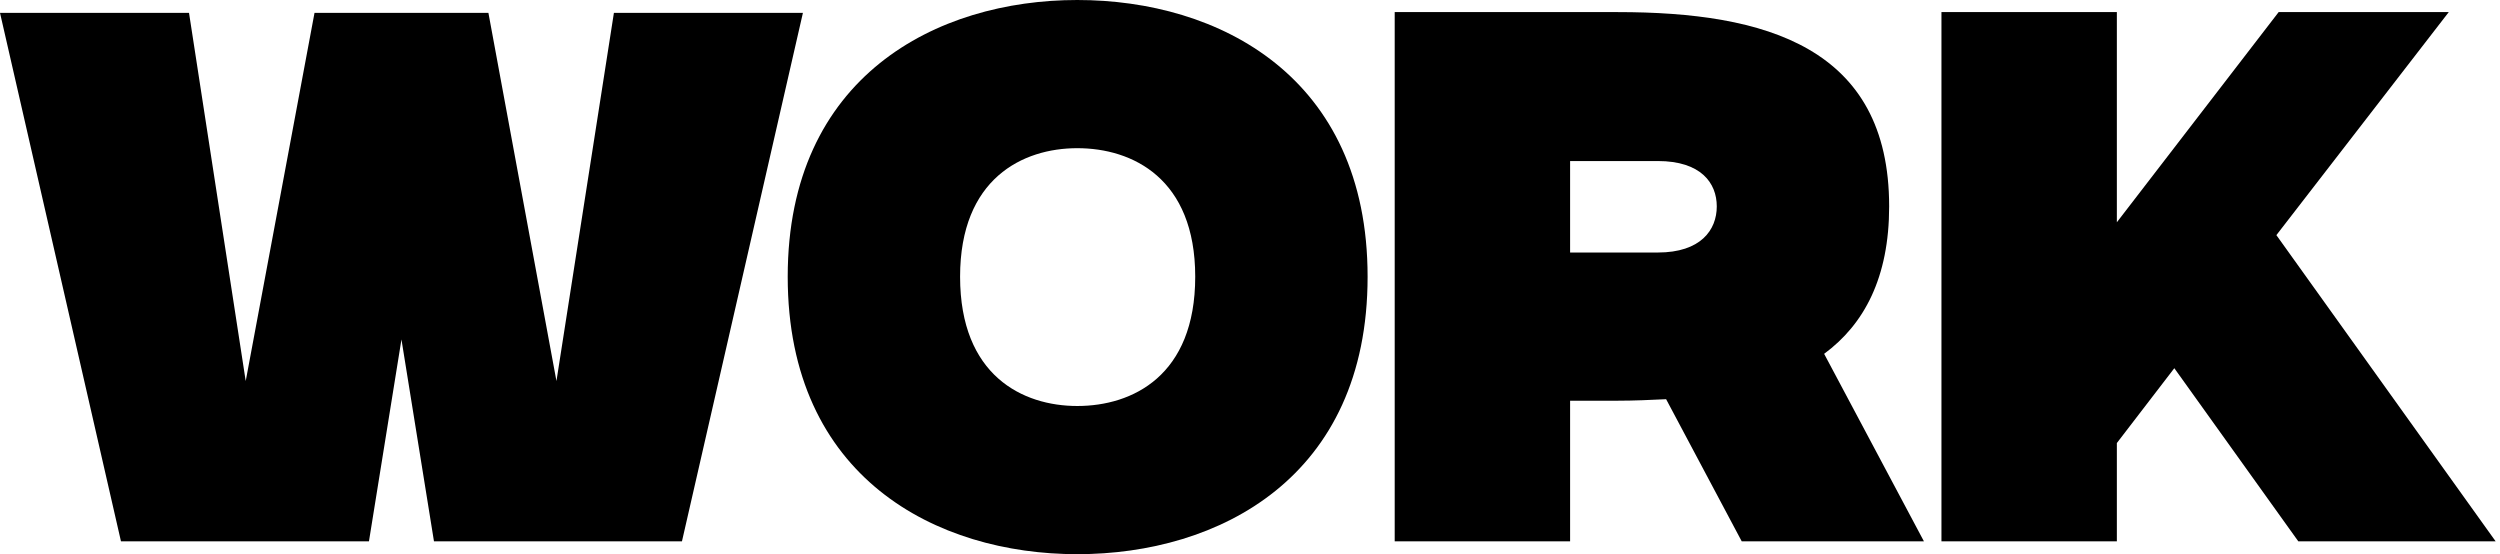
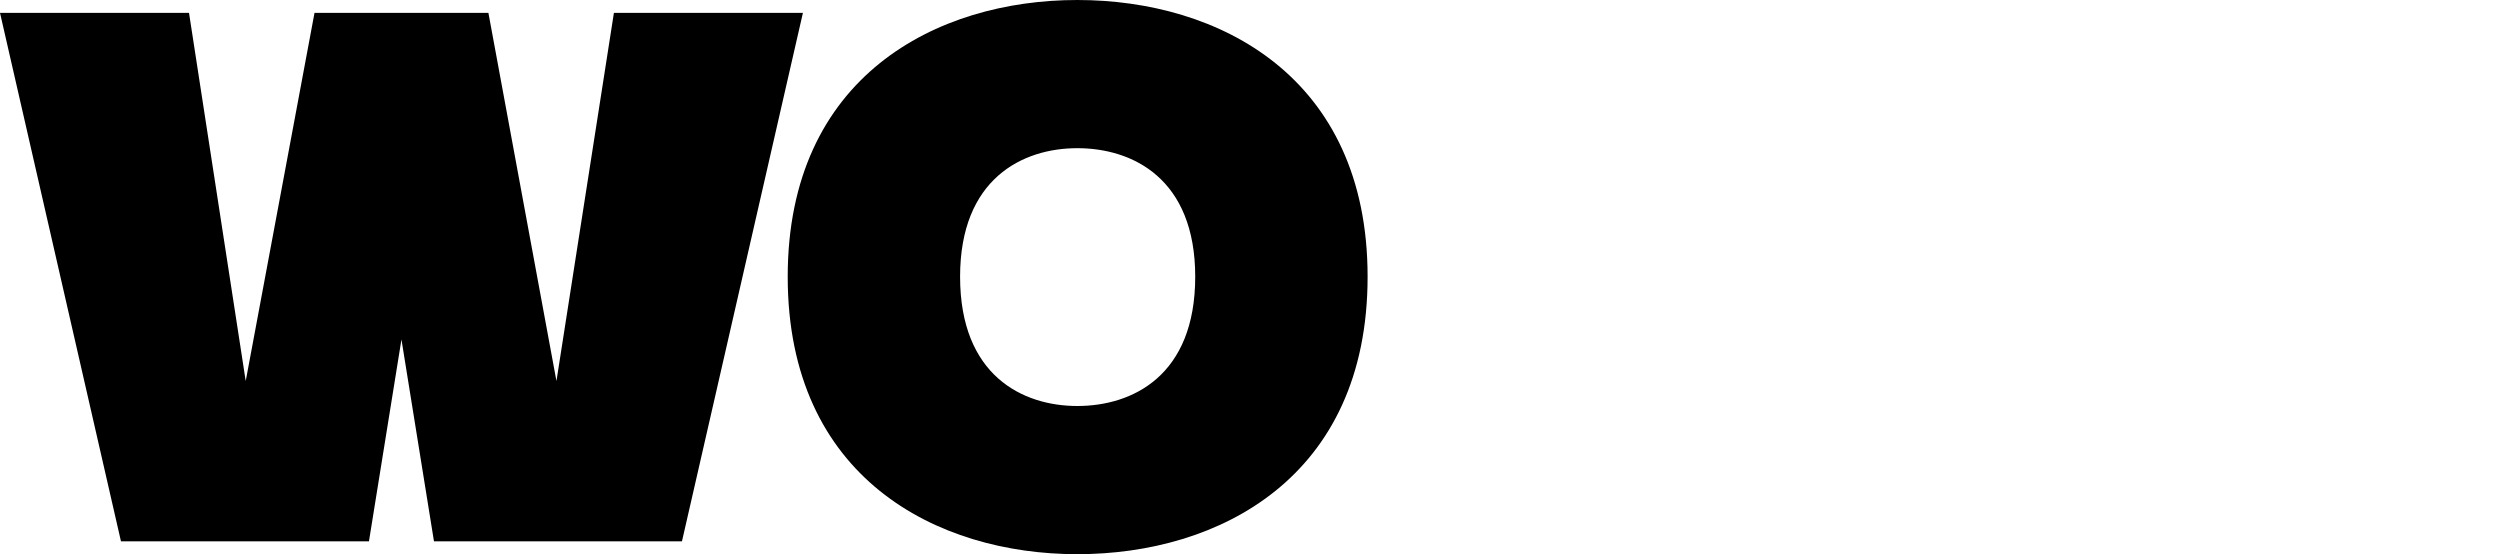
<svg xmlns="http://www.w3.org/2000/svg" fill="none" height="100%" overflow="visible" preserveAspectRatio="none" style="display: block;" viewBox="0 0 248 55" width="100%">
  <g id="WORK">
    <path d="M60.9 1.275H79.65L67.65 53.7H43.05L39.825 33.675L36.6 53.7H12L0 1.275H18.75L24.375 37.8L31.2 1.275H48.45L55.2 37.8L60.9 1.275Z" fill="black" />
    <path d="M106.866 0C120.891 0 135.666 7.575 135.666 27.45C135.666 47.4 120.891 54.975 106.866 54.975C92.916 54.975 78.141 47.4 78.141 27.45C78.141 7.575 92.916 0 106.866 0ZM106.866 40.275C112.341 40.275 118.566 37.275 118.566 27.45C118.566 17.7 112.341 14.7 106.866 14.7C101.466 14.7 95.241 17.7 95.241 27.45C95.241 37.275 101.466 40.275 106.866 40.275Z" fill="black" />
-     <path d="M180.954 35.1L190.854 53.7H172.779L165.279 39.6C163.704 39.675 162.129 39.75 160.479 39.75H155.754V53.7H138.354V1.2H160.479C175.104 1.2 187.404 4.65 187.404 20.475C187.404 27.525 184.929 32.175 180.954 35.1ZM164.454 25.05C168.729 25.05 170.304 22.8 170.304 20.475C170.304 18.15 168.729 15.975 164.454 15.975H155.754V25.05H164.454Z" fill="black" />
-     <path d="M225.817 23.325L247.567 53.7H227.992L215.692 36.525L209.992 43.95V53.7H192.592V1.2H209.992V22.05L226.042 1.2H242.917L225.817 23.325Z" fill="black" />
  </g>
</svg>